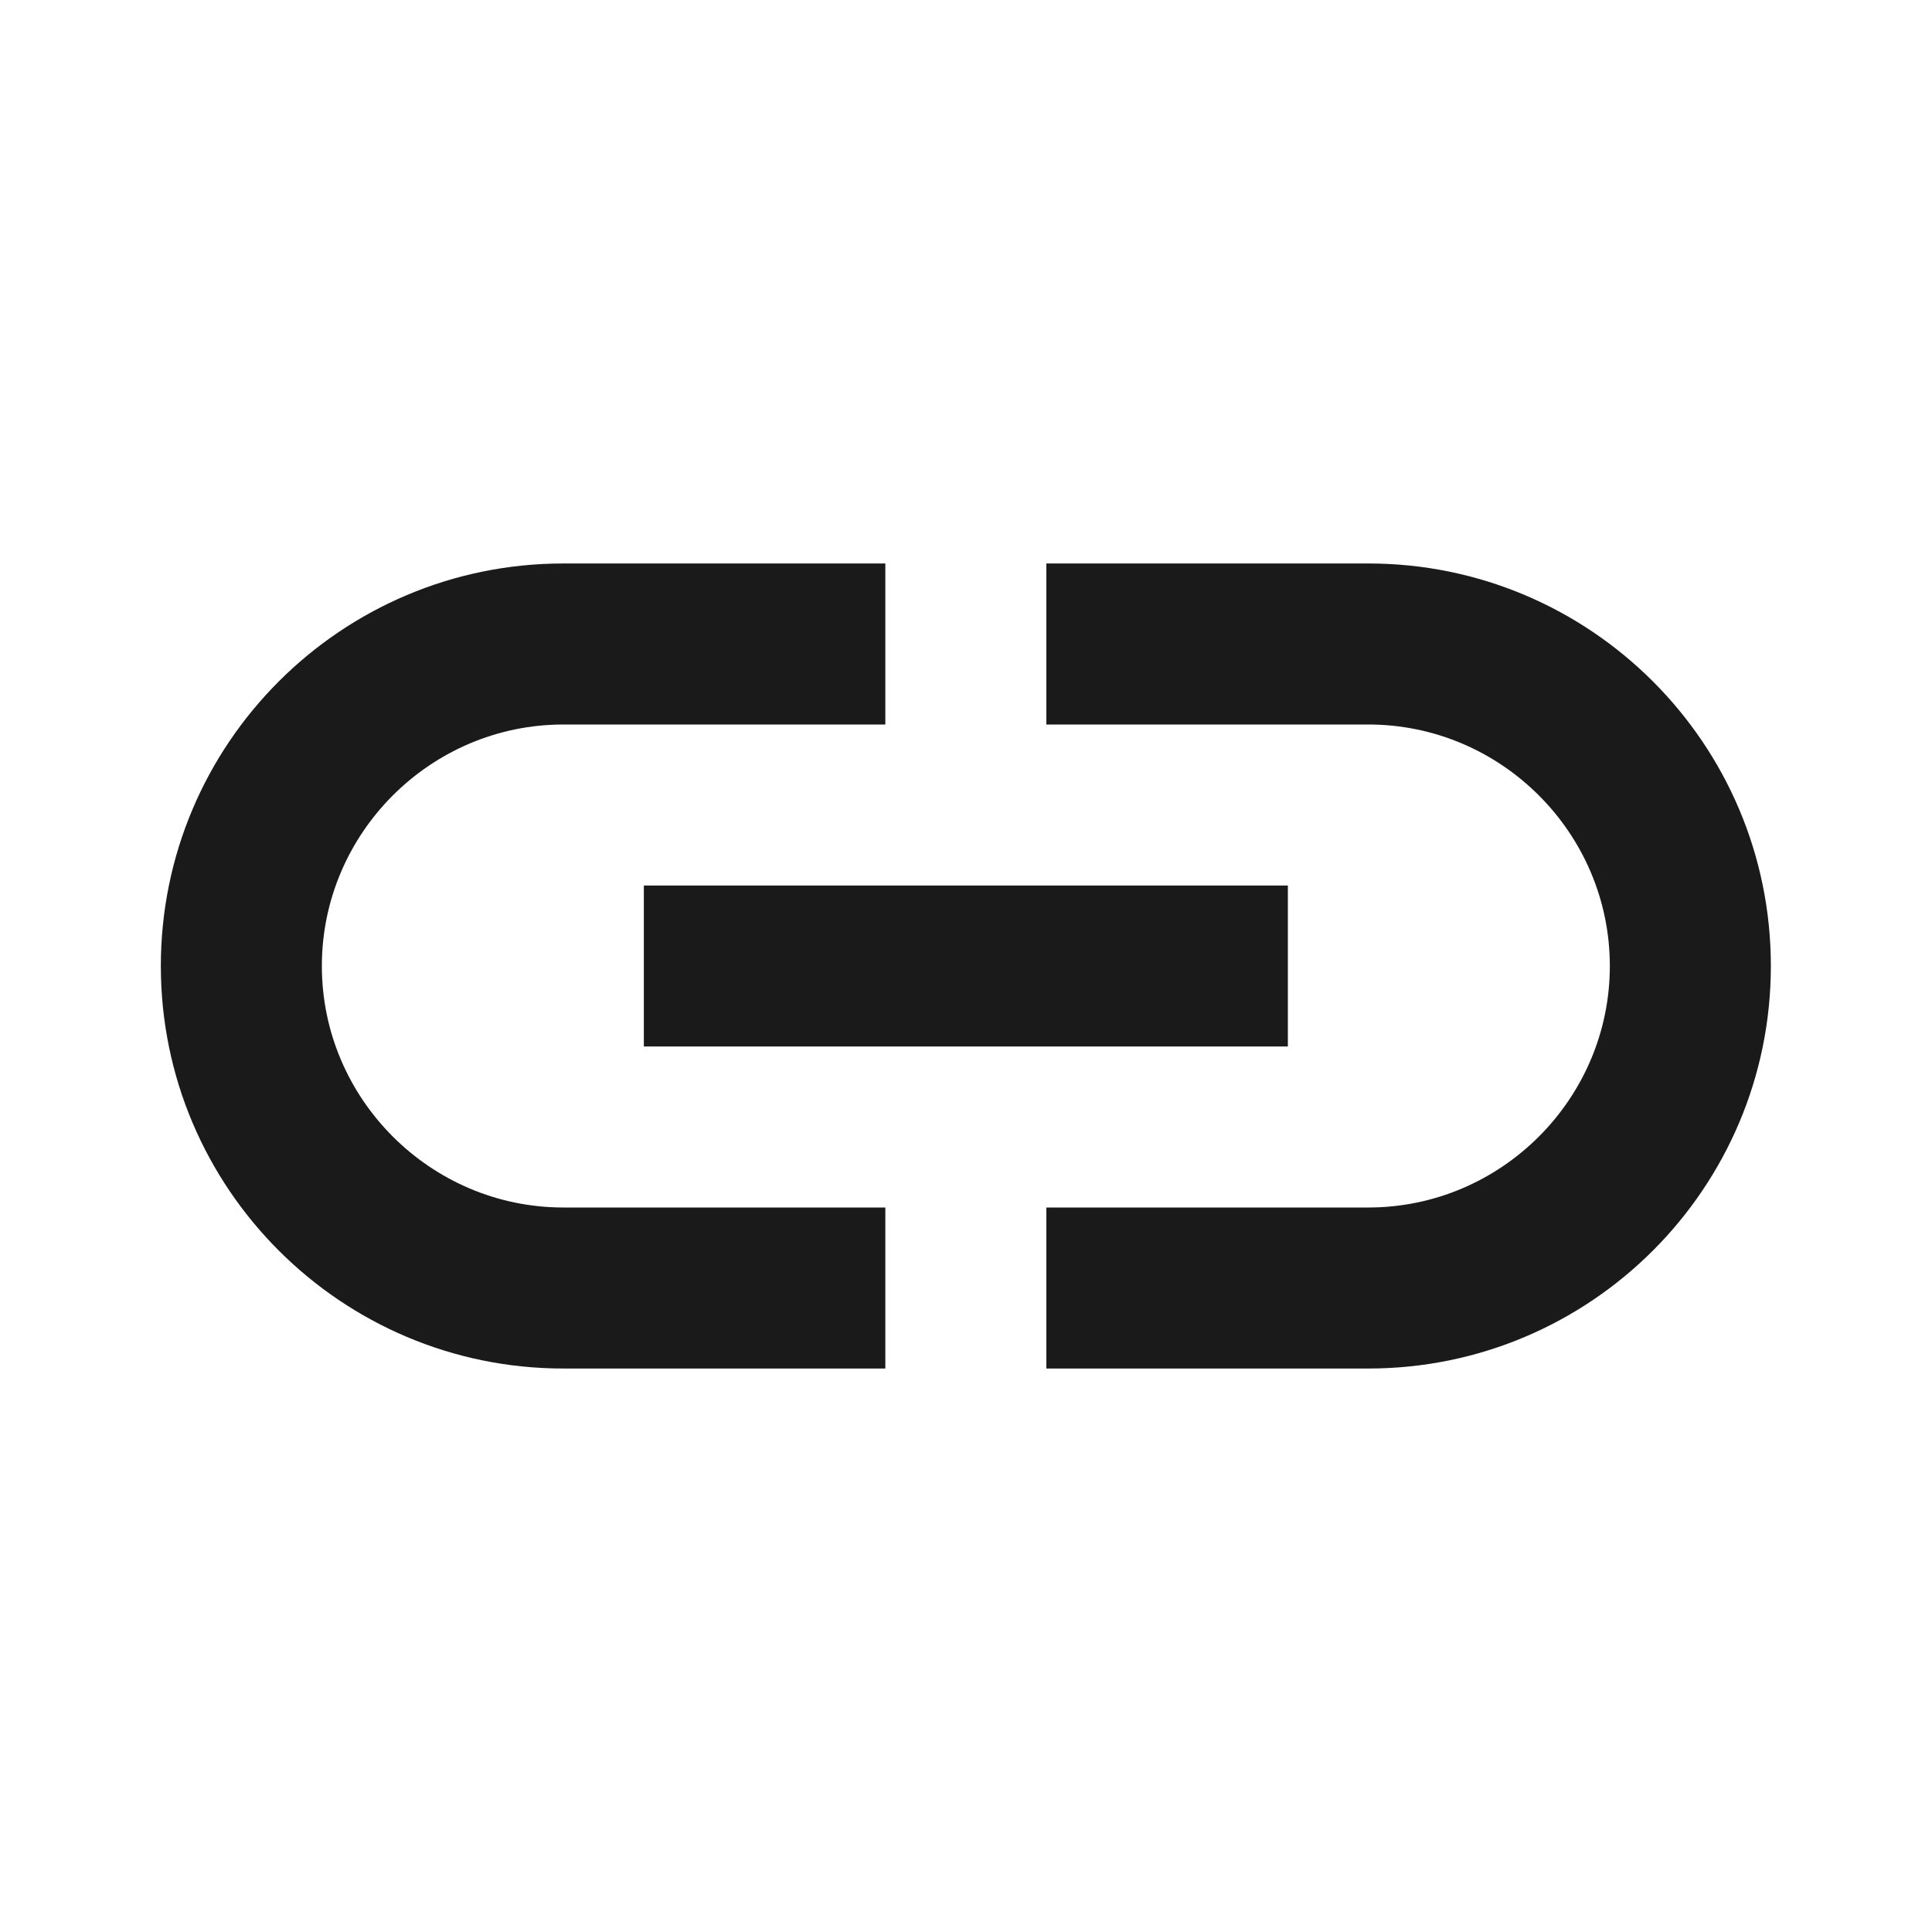
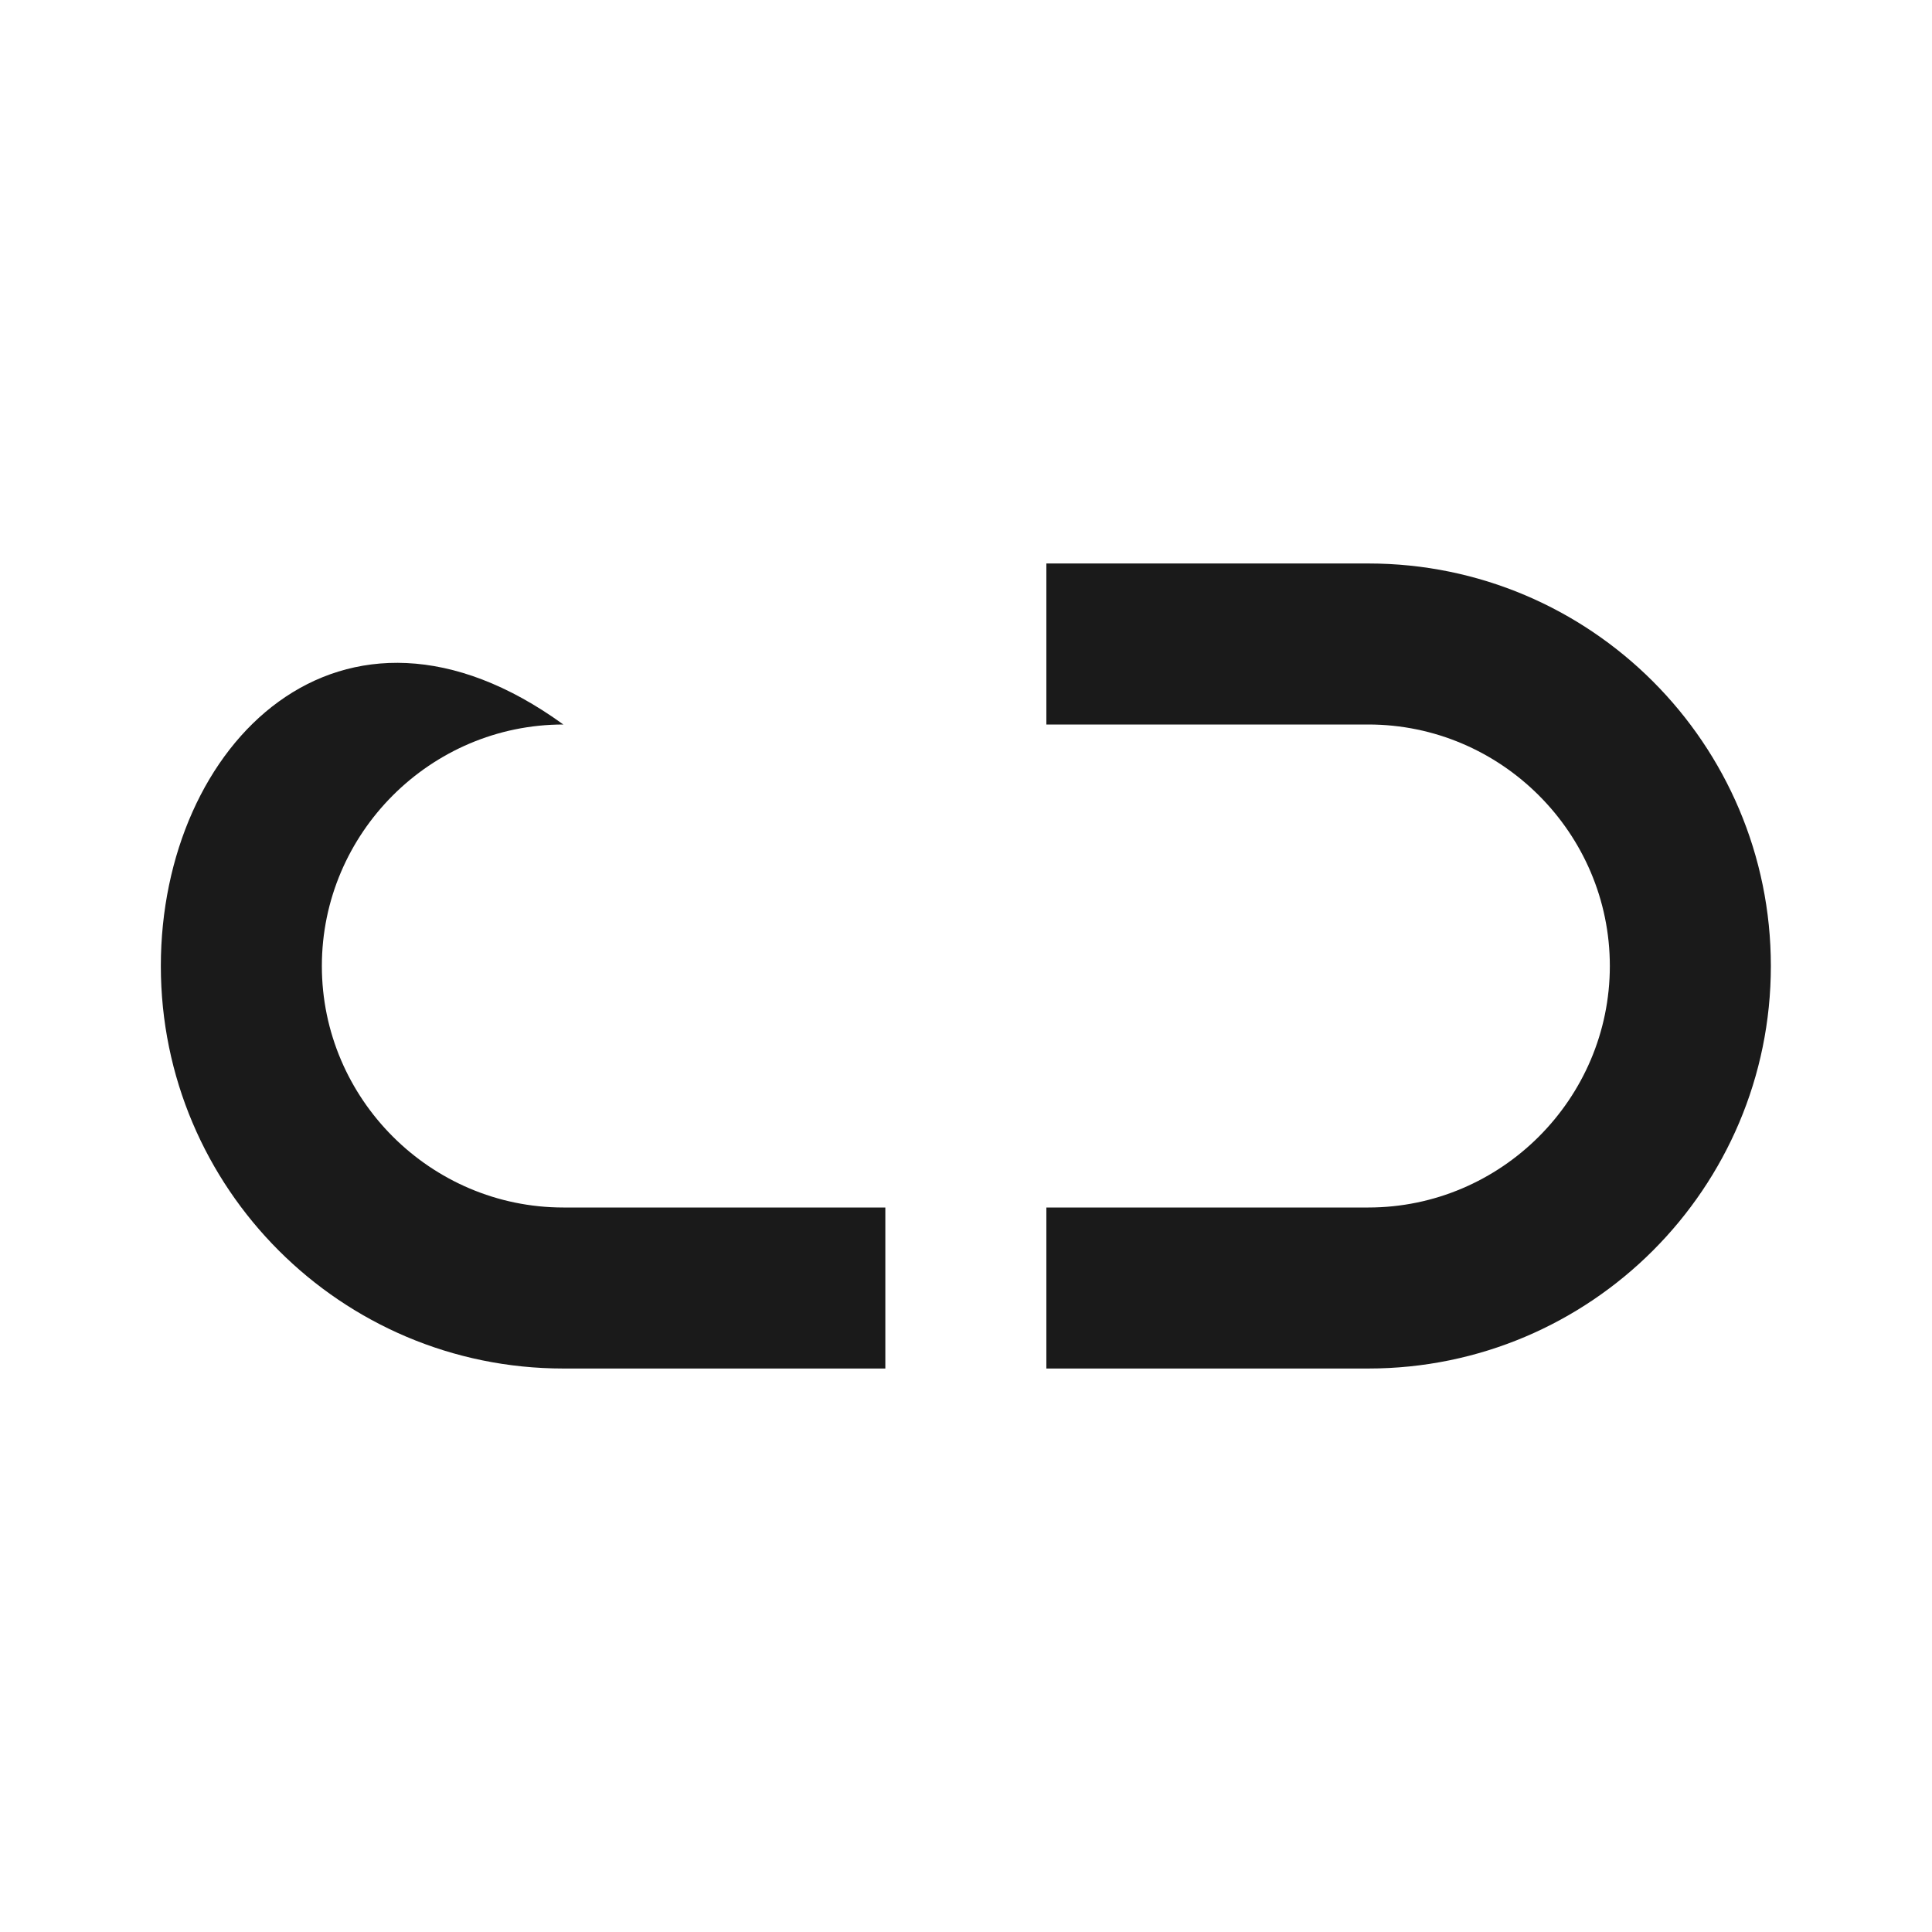
<svg xmlns="http://www.w3.org/2000/svg" width="32" height="32" viewBox="0 0 32 32" fill="none">
  <g id="Icons / link">
    <g id="Path">
      <path d="M22.664 9.333H17.331V12H22.664C24.864 12 26.664 13.8 26.664 16C26.664 18.2 24.864 20 22.664 20H17.331V22.667H22.664C26.344 22.667 29.331 19.68 29.331 16C29.331 12.32 26.344 9.333 22.664 9.333Z" fill="#1A1A1A" />
-       <path d="M14.664 20H9.331C7.131 20 5.331 18.2 5.331 16C5.331 13.8 7.131 12 9.331 12H14.664V9.333H9.331C5.651 9.333 2.664 12.32 2.664 16C2.664 19.68 5.651 22.667 9.331 22.667H14.664V20Z" fill="#1A1A1A" />
-       <path d="M10.664 14.667H21.331V17.333H10.664V14.667Z" fill="#1A1A1A" />
+       <path d="M14.664 20H9.331C7.131 20 5.331 18.2 5.331 16C5.331 13.8 7.131 12 9.331 12H14.664H9.331C5.651 9.333 2.664 12.32 2.664 16C2.664 19.68 5.651 22.667 9.331 22.667H14.664V20Z" fill="#1A1A1A" />
    </g>
  </g>
</svg>